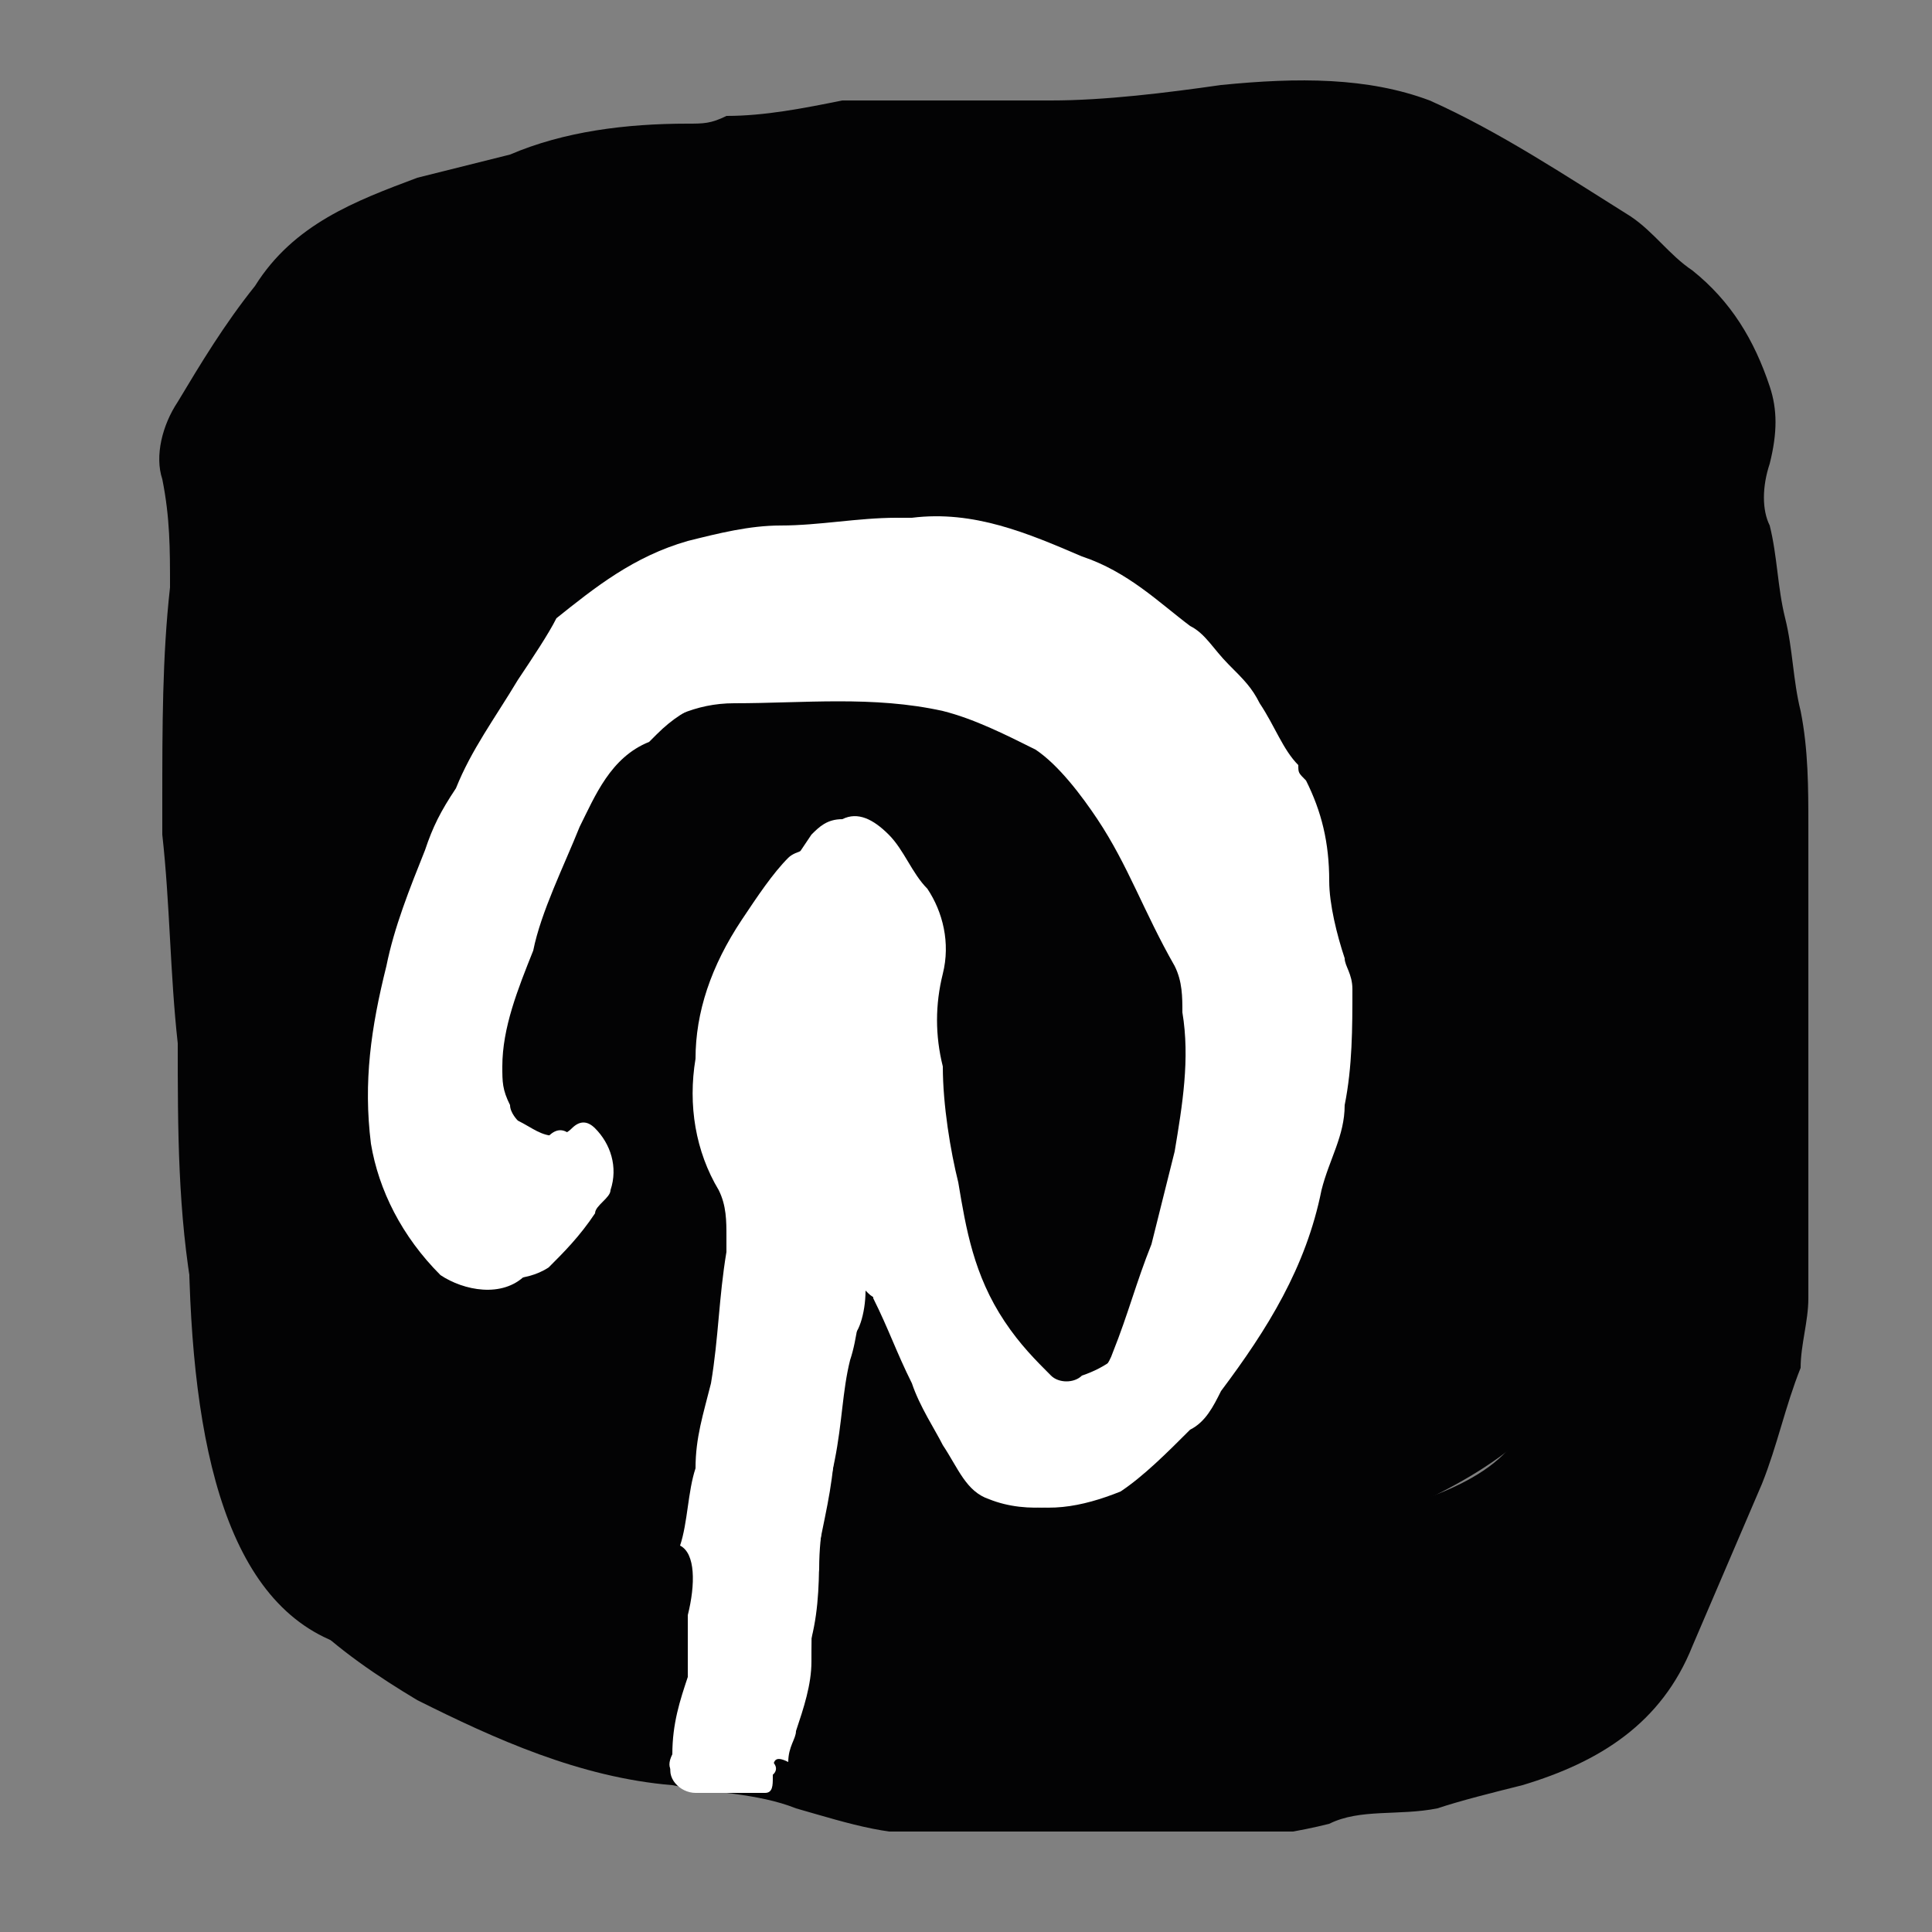
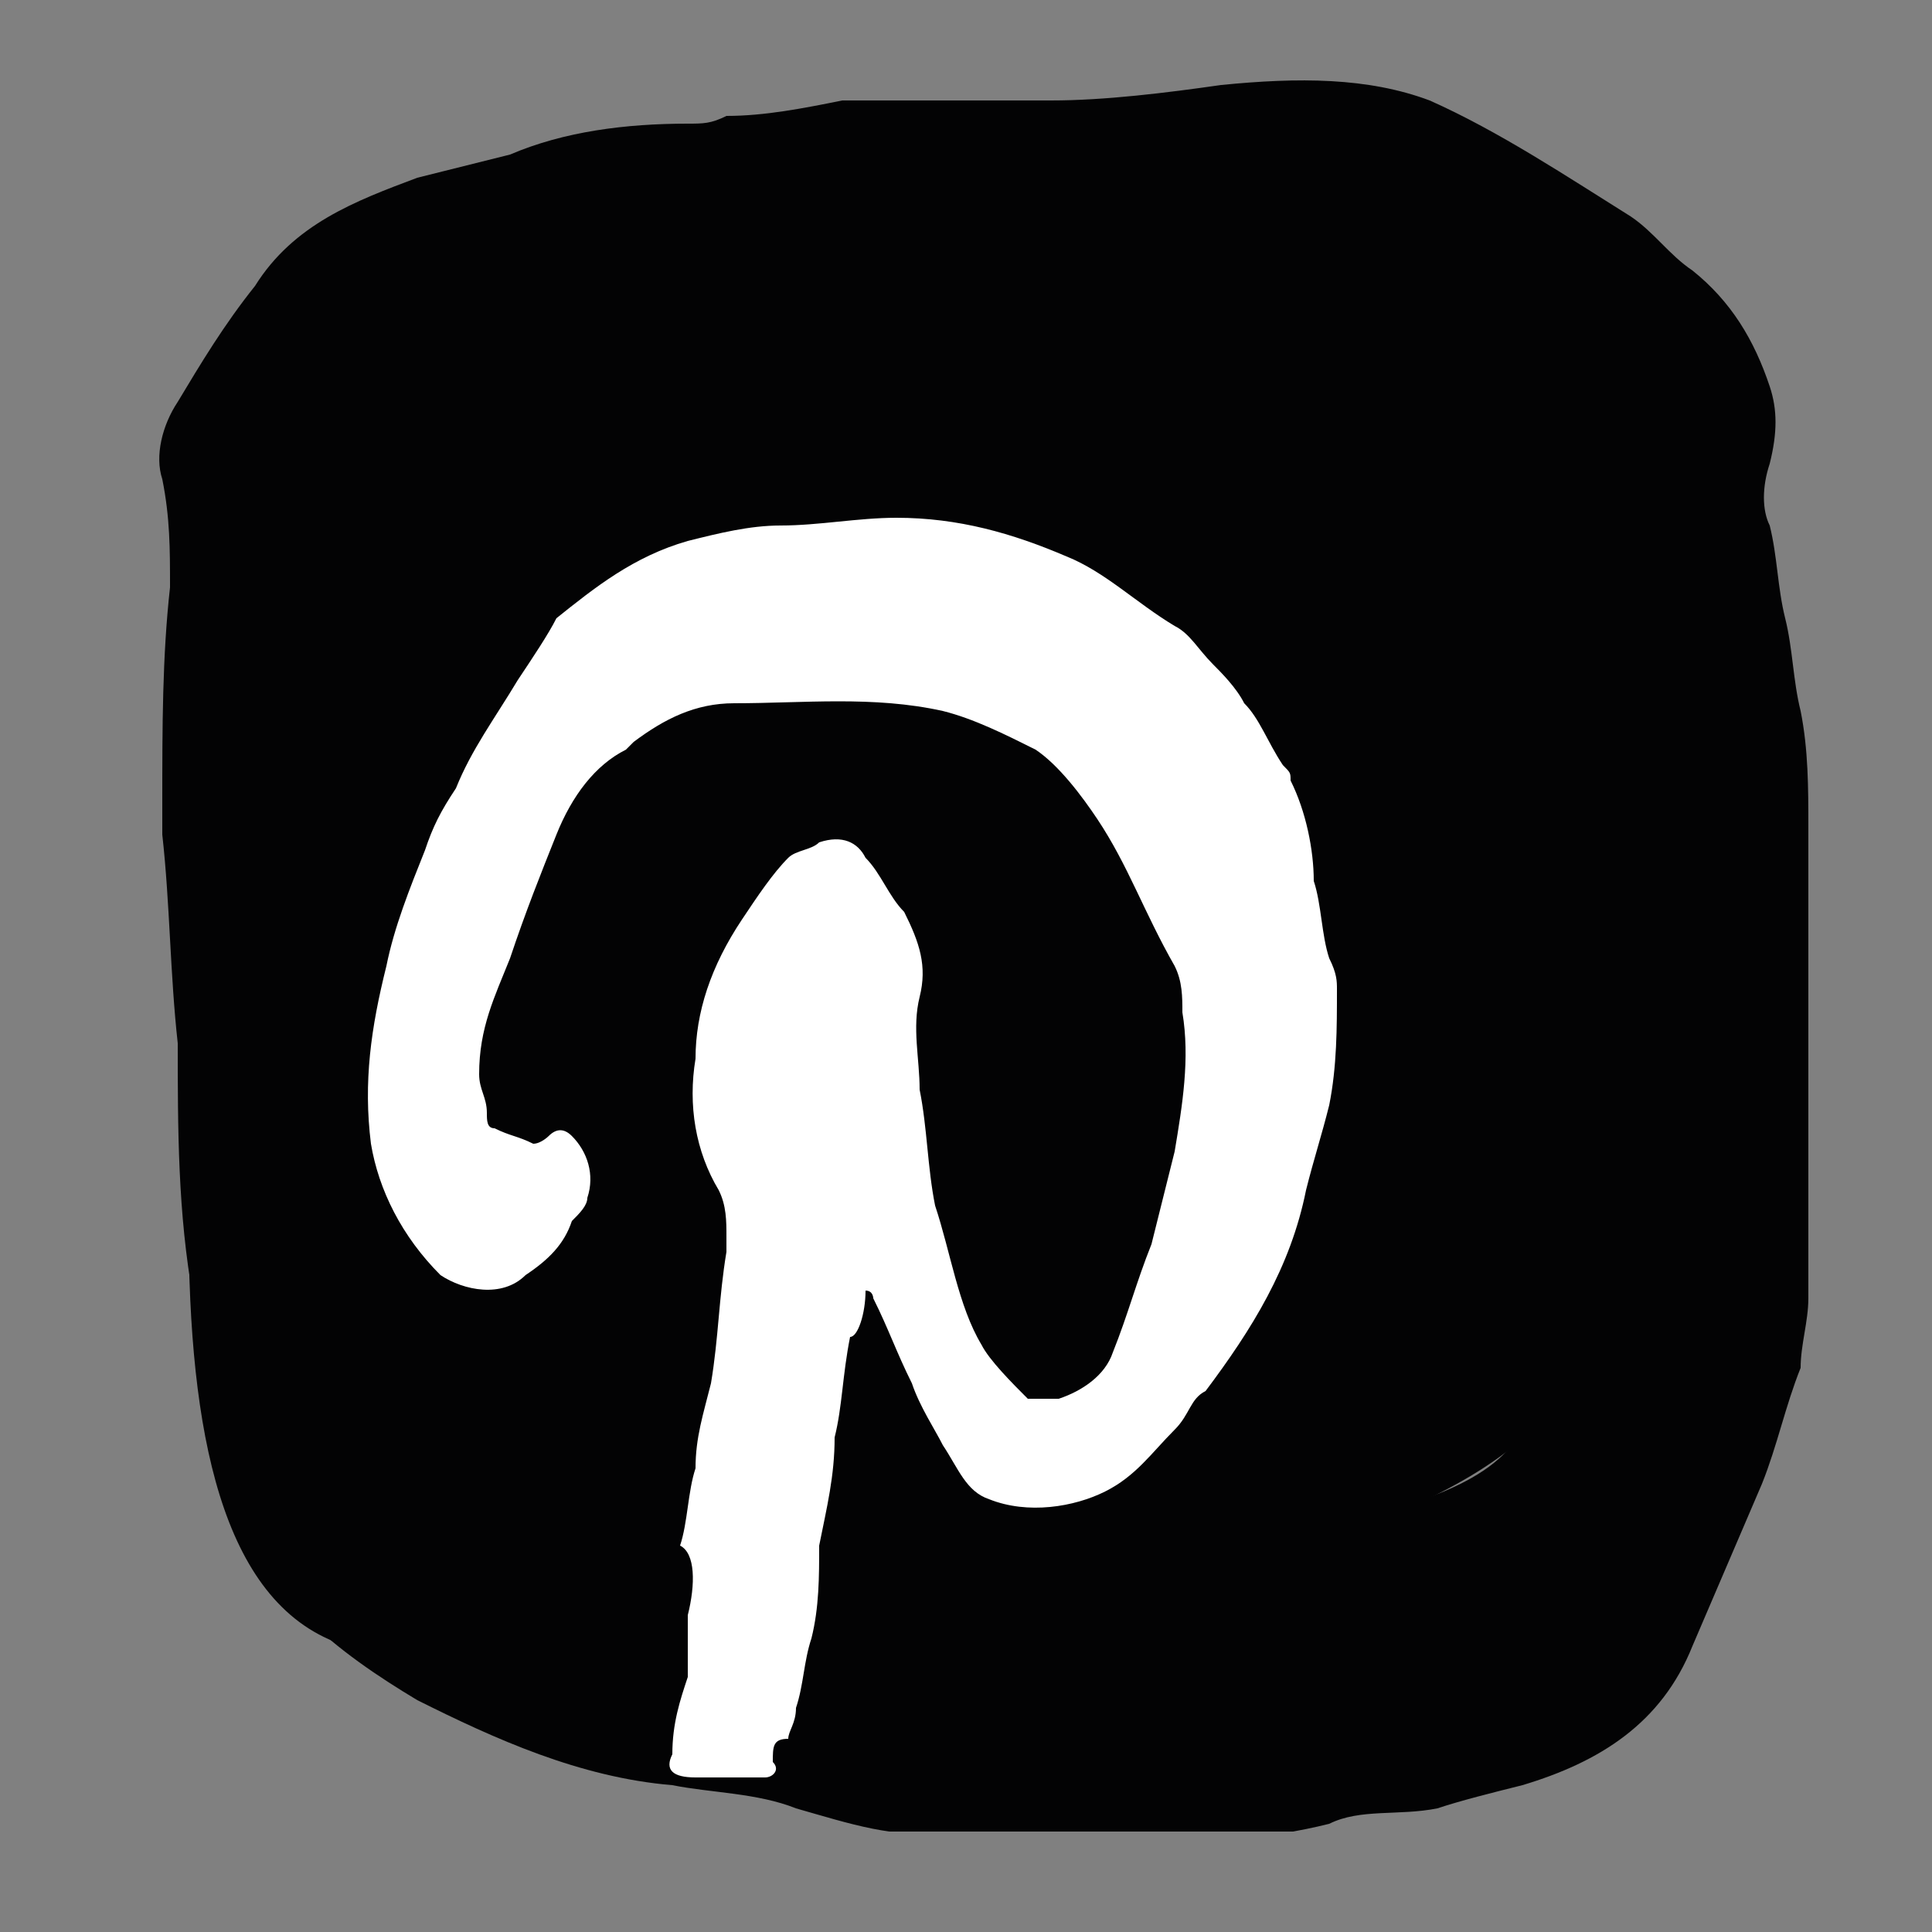
<svg xmlns="http://www.w3.org/2000/svg" xmlns:xlink="http://www.w3.org/1999/xlink" version="1.1" id="Layer_1" x="0px" y="0px" viewBox="0 0 25 25" style="enable-background:new 0 0 25 25;" xml:space="preserve">
  <rect x="0" y="0" width="25" height="25" fill="#808080" stroke="none" />
  <style type="text/css">
	.st0{clip-path:url(#SVGID_2_);fill:#030304;}
	.st1{clip-path:url(#SVGID_4_);fill:#030304;}
	.st2{fill:#FFFFFF;}
</style>
  <g>
    <g>
      <defs>
        <rect id="SVGID_1_" x="2" y="1" width="21.4" height="22.7" />
      </defs>
      <clipPath id="SVGID_2_">
        <use xlink:href="#SVGID_1_" style="overflow:visible;" />
      </clipPath>
      <path class="st0" d="M10.2,3.5c0,0-6.9,0.3-7.3,5.4c-0.4,5.1-1.5,12.5,2.3,12.5s15-0.6,15.3-4.2c0.4-3.5,2.7-9.6,1.1-10.6    C20.2,5.7,14.4,1.3,10.2,3.5" />
    </g>
    <g>
      <defs>
        <rect id="SVGID_3_" x="2" y="1" width="21.4" height="22.7" />
      </defs>
      <clipPath id="SVGID_4_">
        <use xlink:href="#SVGID_3_" style="overflow:visible;" />
      </clipPath>
      <path class="st1" d="M20.6,9c-0.1-0.6-0.1-1.1-0.2-1.5c-0.2-0.7-0.5-1.4-1.1-1.9c-0.4-0.3-0.8-0.6-1.2-1c-0.2-0.1-0.4-0.2-0.6-0.3    c-0.3-0.1-0.6-0.2-0.8-0.3c-0.7-0.2-1.4-0.4-2.1-0.3c-0.4,0-0.7,0-1.1,0c-0.2,0-0.5,0-0.7,0.1C12.1,4,11.5,4,11,4.2    c-0.4,0.1-0.8,0.2-1.2,0.4C9,4.9,8.2,5.1,7.3,5C6.9,5,6.3,5.1,6,5.5c-0.2,0.3-0.4,0.6-0.5,1C5.4,7.1,5.4,7.7,5.3,8.3    c0,0.3,0,0.6,0,0.9s0,0.6-0.1,0.9c-0.2,0.5-0.2,1.1-0.2,1.6c0.1,0.7,0.2,1.4,0.3,2c0.1,1,0.2,2,0.3,3c0.1,0.4,0.1,0.8,0.3,1.1    C6.5,18.4,7,18.8,7.7,19c1.1,0.2,2.3,0.5,3.4,0.7c0.2,0,0.3,0,0.5,0c0.3,0,0.6,0,1,0c0.9,0,1.8,0,2.7,0.1c0.1,0,0.2,0,0.4-0.1    c0.4-0.2,0.9-0.2,1.3-0.2c0.7,0.1,1.3,0,1.9-0.3c0.4-0.2,0.8-0.5,0.9-1c0.1-0.3,0.3-0.6,0.4-0.9c0.1-0.5,0.2-1,0.2-1.5    c0-0.4-0.1-0.8-0.1-1.2c0-0.3,0-0.6,0-0.9c-0.2-0.8-0.2-1.5,0-2.4C20.4,10.5,20.5,9.6,20.6,9 M10.9,1.3c0.9,0,1.8,0,2.7,0    c0.7,0,1.5-0.1,2.2-0.2C16.8,1,17.7,1,18.5,1.3c0.9,0.4,1.8,1,2.6,1.5c0.3,0.2,0.5,0.5,0.8,0.7c0.5,0.4,0.8,0.9,1,1.5    c0.1,0.3,0.1,0.6,0,1c-0.1,0.3-0.1,0.6,0,0.8C23,7.2,23,7.6,23.1,8c0.1,0.4,0.1,0.8,0.2,1.2c0.1,0.5,0.1,1,0.1,1.5    c0,1.5,0,3,0.1,4.5c0,0.4,0,0.7-0.1,1.1c0,0.2,0,0.3,0,0.5c0,0.3-0.1,0.6-0.1,0.9c-0.2,0.5-0.3,1-0.5,1.5    c-0.3,0.7-0.6,1.4-0.9,2.1c-0.4,1-1.2,1.5-2.2,1.8c-0.4,0.1-0.8,0.2-1.1,0.3c-0.5,0.1-1,0-1.4,0.2c-1.6,0.4-3.3,0.2-4.9,0.1    c0,0,0,0-0.1,0c-0.6,0.1-1.2-0.1-1.9-0.3c-0.5-0.2-1.1-0.2-1.6-0.3C7.5,23,6.4,22.5,5.4,22c-1-0.6-2.1-1.4-2.4-2.7    c-0.2-0.8-0.4-1.6-0.5-2.5c-0.2-1.1-0.2-2.2-0.2-3.3c-0.1-0.9-0.1-1.8-0.2-2.7c0-0.2,0-0.3,0-0.4c0-1,0-1.9,0.1-2.8    c0-0.5,0-0.9-0.1-1.4c-0.1-0.3,0-0.7,0.2-1c0.3-0.5,0.6-1,1-1.5c0.5-0.8,1.3-1.1,2.1-1.4c0.4-0.1,0.8-0.2,1.2-0.3    c0.7-0.3,1.5-0.4,2.3-0.4c0.2,0,0.3,0,0.5-0.1C9.9,1.5,10.4,1.4,10.9,1.3C10.9,1.2,10.9,1.3,10.9,1.3" />
    </g>
  </g>
  <g>
    <path class="st2" d="M11.2,16.7L11.2,16.7c0.1,0,0.1,0.1,0.1,0.1c0.2,0.4,0.3,0.7,0.5,1.1c0.1,0.3,0.3,0.6,0.4,0.8   c0.2,0.3,0.3,0.6,0.6,0.7c0.5,0.2,1.1,0.1,1.5-0.1c0.4-0.2,0.6-0.5,0.9-0.8c0.2-0.2,0.2-0.4,0.4-0.5c0.6-0.8,1.1-1.6,1.3-2.6   c0.1-0.4,0.2-0.7,0.3-1.1c0.1-0.5,0.1-1,0.1-1.5c0-0.1,0-0.2-0.1-0.4c-0.1-0.3-0.1-0.7-0.2-1c0-0.4-0.1-0.9-0.3-1.3   c0-0.1,0-0.1-0.1-0.2c-0.2-0.3-0.3-0.6-0.5-0.8c-0.1-0.2-0.3-0.4-0.4-0.5c-0.2-0.2-0.3-0.4-0.5-0.5c-0.5-0.3-0.9-0.7-1.4-0.9   c-0.7-0.3-1.4-0.5-2.2-0.5c-0.5,0-1,0.1-1.5,0.1c-0.4,0-0.8,0.1-1.2,0.2c-0.7,0.2-1.2,0.6-1.7,1C7.1,8.2,6.9,8.5,6.7,8.8   c-0.3,0.5-0.6,0.9-0.8,1.4c-0.2,0.3-0.3,0.5-0.4,0.8c-0.2,0.5-0.4,1-0.5,1.5c-0.2,0.8-0.3,1.5-0.2,2.3c0.1,0.6,0.4,1.2,0.9,1.7   c0.3,0.2,0.8,0.3,1.1,0c0.3-0.2,0.5-0.4,0.6-0.7c0.1-0.1,0.2-0.2,0.2-0.3c0.1-0.3,0-0.6-0.2-0.8c-0.1-0.1-0.2-0.1-0.3,0   c0,0-0.1,0.1-0.2,0.1c-0.2-0.1-0.3-0.1-0.5-0.2c-0.1,0-0.1-0.1-0.1-0.2c0-0.2-0.1-0.3-0.1-0.5c0-0.6,0.2-1,0.4-1.5   c0.2-0.6,0.4-1.1,0.6-1.6c0.2-0.5,0.5-0.9,0.9-1.1c0,0,0.1-0.1,0.1-0.1c0.4-0.3,0.8-0.5,1.3-0.5c0.9,0,1.8-0.1,2.7,0.1   c0.4,0.1,0.8,0.3,1.2,0.5c0.3,0.2,0.6,0.6,0.8,0.9c0.4,0.6,0.6,1.2,1,1.9c0.1,0.2,0.1,0.4,0.1,0.6c0.1,0.6,0,1.2-0.1,1.8   c-0.1,0.4-0.2,0.8-0.3,1.2c-0.2,0.5-0.3,0.9-0.5,1.4c-0.1,0.3-0.4,0.5-0.7,0.6c-0.1,0-0.3,0-0.4,0c-0.2-0.2-0.5-0.5-0.6-0.7   c-0.3-0.5-0.4-1.2-0.6-1.8c-0.1-0.5-0.1-1-0.2-1.5c0-0.4-0.1-0.8,0-1.2c0.1-0.4,0-0.7-0.2-1.1c-0.2-0.2-0.3-0.5-0.5-0.7   c-0.1-0.2-0.3-0.3-0.6-0.2c-0.1,0.1-0.3,0.1-0.4,0.2c-0.2,0.2-0.4,0.5-0.6,0.8c-0.4,0.6-0.6,1.2-0.6,1.8c-0.1,0.6,0,1.2,0.3,1.7   c0.1,0.2,0.1,0.4,0.1,0.6c0,0.1,0,0.2,0,0.2c-0.1,0.6-0.1,1.1-0.2,1.7c-0.1,0.4-0.2,0.7-0.2,1.1c-0.1,0.3-0.1,0.7-0.2,1   C9,20.1,9,20.5,8.9,20.9c0,0.1,0,0.2,0,0.4c0,0.1,0,0.3,0,0.4c-0.1,0.3-0.2,0.6-0.2,1C8.6,22.9,8.7,23,9,23c0.3,0,0.6,0,0.9,0   c0.1,0,0.2-0.1,0.1-0.2c0-0.2,0-0.3,0.2-0.3c0-0.1,0.1-0.2,0.1-0.4c0.1-0.3,0.1-0.6,0.2-0.9c0.1-0.4,0.1-0.8,0.1-1.2   c0.1-0.5,0.2-0.9,0.2-1.4c0.1-0.4,0.1-0.8,0.2-1.3C11.1,17.3,11.2,17,11.2,16.7z" />
-     <path class="st2" d="M11.2,16.7c-0.1,0.3-0.1,0.6-0.2,0.9c-0.1,0.4-0.1,0.8-0.2,1.3c-0.1,0.5-0.2,0.9-0.2,1.4   c-0.1,0.4-0.1,0.8-0.1,1.2c0,0.3-0.1,0.6-0.2,0.9c0,0.1-0.1,0.2-0.1,0.4C10,22.7,10,22.8,10,23c0,0.1,0,0.2-0.1,0.2   c-0.3,0-0.6,0-0.9,0c-0.2,0-0.4-0.2-0.3-0.4c0.1-0.3,0.2-0.6,0.2-1c0-0.1,0-0.3,0-0.4s0-0.2,0-0.4C9,20.5,9,20.1,9.1,19.7   c0.1-0.3,0.1-0.7,0.2-1c0.1-0.4,0.2-0.7,0.2-1.1c0.1-0.6,0.1-1.1,0.2-1.7c0-0.1,0-0.2,0-0.2c0.1-0.2,0.1-0.4-0.1-0.6   c-0.3-0.5-0.3-1.1-0.3-1.7c0.1-0.6,0.2-1.3,0.6-1.8c0.2-0.2,0.4-0.5,0.6-0.8c0.1-0.1,0.2-0.2,0.4-0.2c0.2-0.1,0.4,0,0.6,0.2   c0.2,0.2,0.3,0.5,0.5,0.7c0.2,0.3,0.3,0.7,0.2,1.1c-0.1,0.4-0.1,0.8,0,1.2c0,0.5,0.1,1.1,0.2,1.5c0.1,0.6,0.2,1.2,0.6,1.8   c0.2,0.3,0.4,0.5,0.6,0.7c0.1,0.1,0.3,0.1,0.4,0c0.3-0.1,0.6-0.3,0.7-0.6c0.2-0.5,0.4-0.9,0.5-1.4c0.1-0.4,0.2-0.8,0.3-1.2   c0.1-0.6,0.2-1.2,0.1-1.8c0-0.2,0-0.4-0.1-0.6c-0.3-0.6-0.6-1.3-1-1.9c-0.2-0.3-0.5-0.6-0.8-0.9c-0.4-0.2-0.8-0.4-1.2-0.5   C11.6,8.9,10.7,9,9.8,9C9.3,9,8.9,9.1,8.5,9.5c0,0-0.1,0.1-0.1,0.1c-0.5,0.2-0.7,0.7-0.9,1.1c-0.2,0.5-0.5,1.1-0.6,1.6   c-0.2,0.5-0.4,1-0.4,1.5c0,0.2,0,0.3,0.1,0.5c0,0.1,0.1,0.2,0.1,0.2c0.2,0.1,0.3,0.2,0.5,0.2c0,0,0.1,0,0.2-0.1   c0.1-0.1,0.2-0.1,0.3,0c0.2,0.2,0.3,0.5,0.2,0.8c0,0.1-0.2,0.2-0.2,0.3c-0.2,0.3-0.4,0.5-0.6,0.7c-0.3,0.2-0.8,0.2-1.1,0   c-0.6-0.4-0.8-1-0.9-1.7c-0.1-0.8,0-1.5,0.2-2.3c0.1-0.5,0.2-1,0.5-1.5c0.2-0.3,0.3-0.6,0.4-0.8c0.3-0.5,0.6-0.9,0.8-1.4   C6.9,8.6,7.2,8.3,7.4,8c0.5-0.5,1.1-0.9,1.7-1c0.4-0.1,0.8-0.1,1.2-0.2c0.5,0,1-0.1,1.5-0.1c0.8-0.1,1.5,0.2,2.2,0.5   c0.6,0.2,1,0.6,1.4,0.9c0.2,0.1,0.3,0.3,0.5,0.5c0.2,0.2,0.3,0.3,0.4,0.5c0.2,0.3,0.3,0.6,0.5,0.8c0,0.1,0,0.1,0.1,0.2   c0.2,0.4,0.3,0.8,0.3,1.3c0,0.3,0.1,0.7,0.2,1c0,0.1,0.1,0.2,0.1,0.4c0,0.5,0,1-0.1,1.5c0,0.4-0.2,0.7-0.3,1.1   c-0.2,1-0.7,1.8-1.3,2.6c-0.1,0.2-0.2,0.4-0.4,0.5c-0.3,0.3-0.6,0.6-0.9,0.8c-0.5,0.2-1,0.3-1.5,0.1c-0.3-0.1-0.5-0.4-0.6-0.7   c-0.2-0.3-0.3-0.6-0.4-0.8c-0.2-0.4-0.3-0.7-0.5-1.1C11.3,16.8,11.3,16.8,11.2,16.7C11.2,16.7,11.2,16.7,11.2,16.7z M11.8,7.1   C11.5,7,10.7,7,10.6,7.2C11,7.2,11.4,7.2,11.8,7.1z M6.3,12.6c0.1-0.3,0.2-0.6,0.3-1C6.4,11.8,6.4,12.2,6.3,12.6z M16.8,11.1   C16.8,11.1,16.9,11.1,16.8,11.1c0.1-0.2,0.1-0.3,0-0.4c0,0-0.1,0-0.1,0s-0.1,0.1,0,0.1C16.7,10.9,16.8,11,16.8,11.1z M15.9,13.6   C15.8,13.6,15.8,13.6,15.9,13.6c-0.1,0.2-0.1,0.4-0.1,0.6c0,0,0,0,0.1,0C15.8,14,15.9,13.8,15.9,13.6z" />
    <path class="st2" d="M11.8,7.1c-0.4,0.1-0.8,0.2-1.2,0.1C10.7,7,11.5,7,11.8,7.1z" />
    <path class="st2" d="M6.3,12.6c0-0.3,0-0.7,0.3-1C6.5,11.9,6.4,12.2,6.3,12.6z" />
    <path class="st2" d="M16.8,11.1c-0.1-0.1-0.1-0.2-0.2-0.3c0,0,0-0.1,0-0.1c0,0,0.1,0,0.1,0C16.8,10.8,16.8,10.9,16.8,11.1   C16.9,11.1,16.8,11.1,16.8,11.1z" />
    <path class="st2" d="M15.9,13.6c0,0.2-0.1,0.4-0.1,0.6c0,0,0,0-0.1,0C15.8,14,15.8,13.8,15.9,13.6C15.8,13.6,15.9,13.6,15.9,13.6z" />
  </g>
</svg>